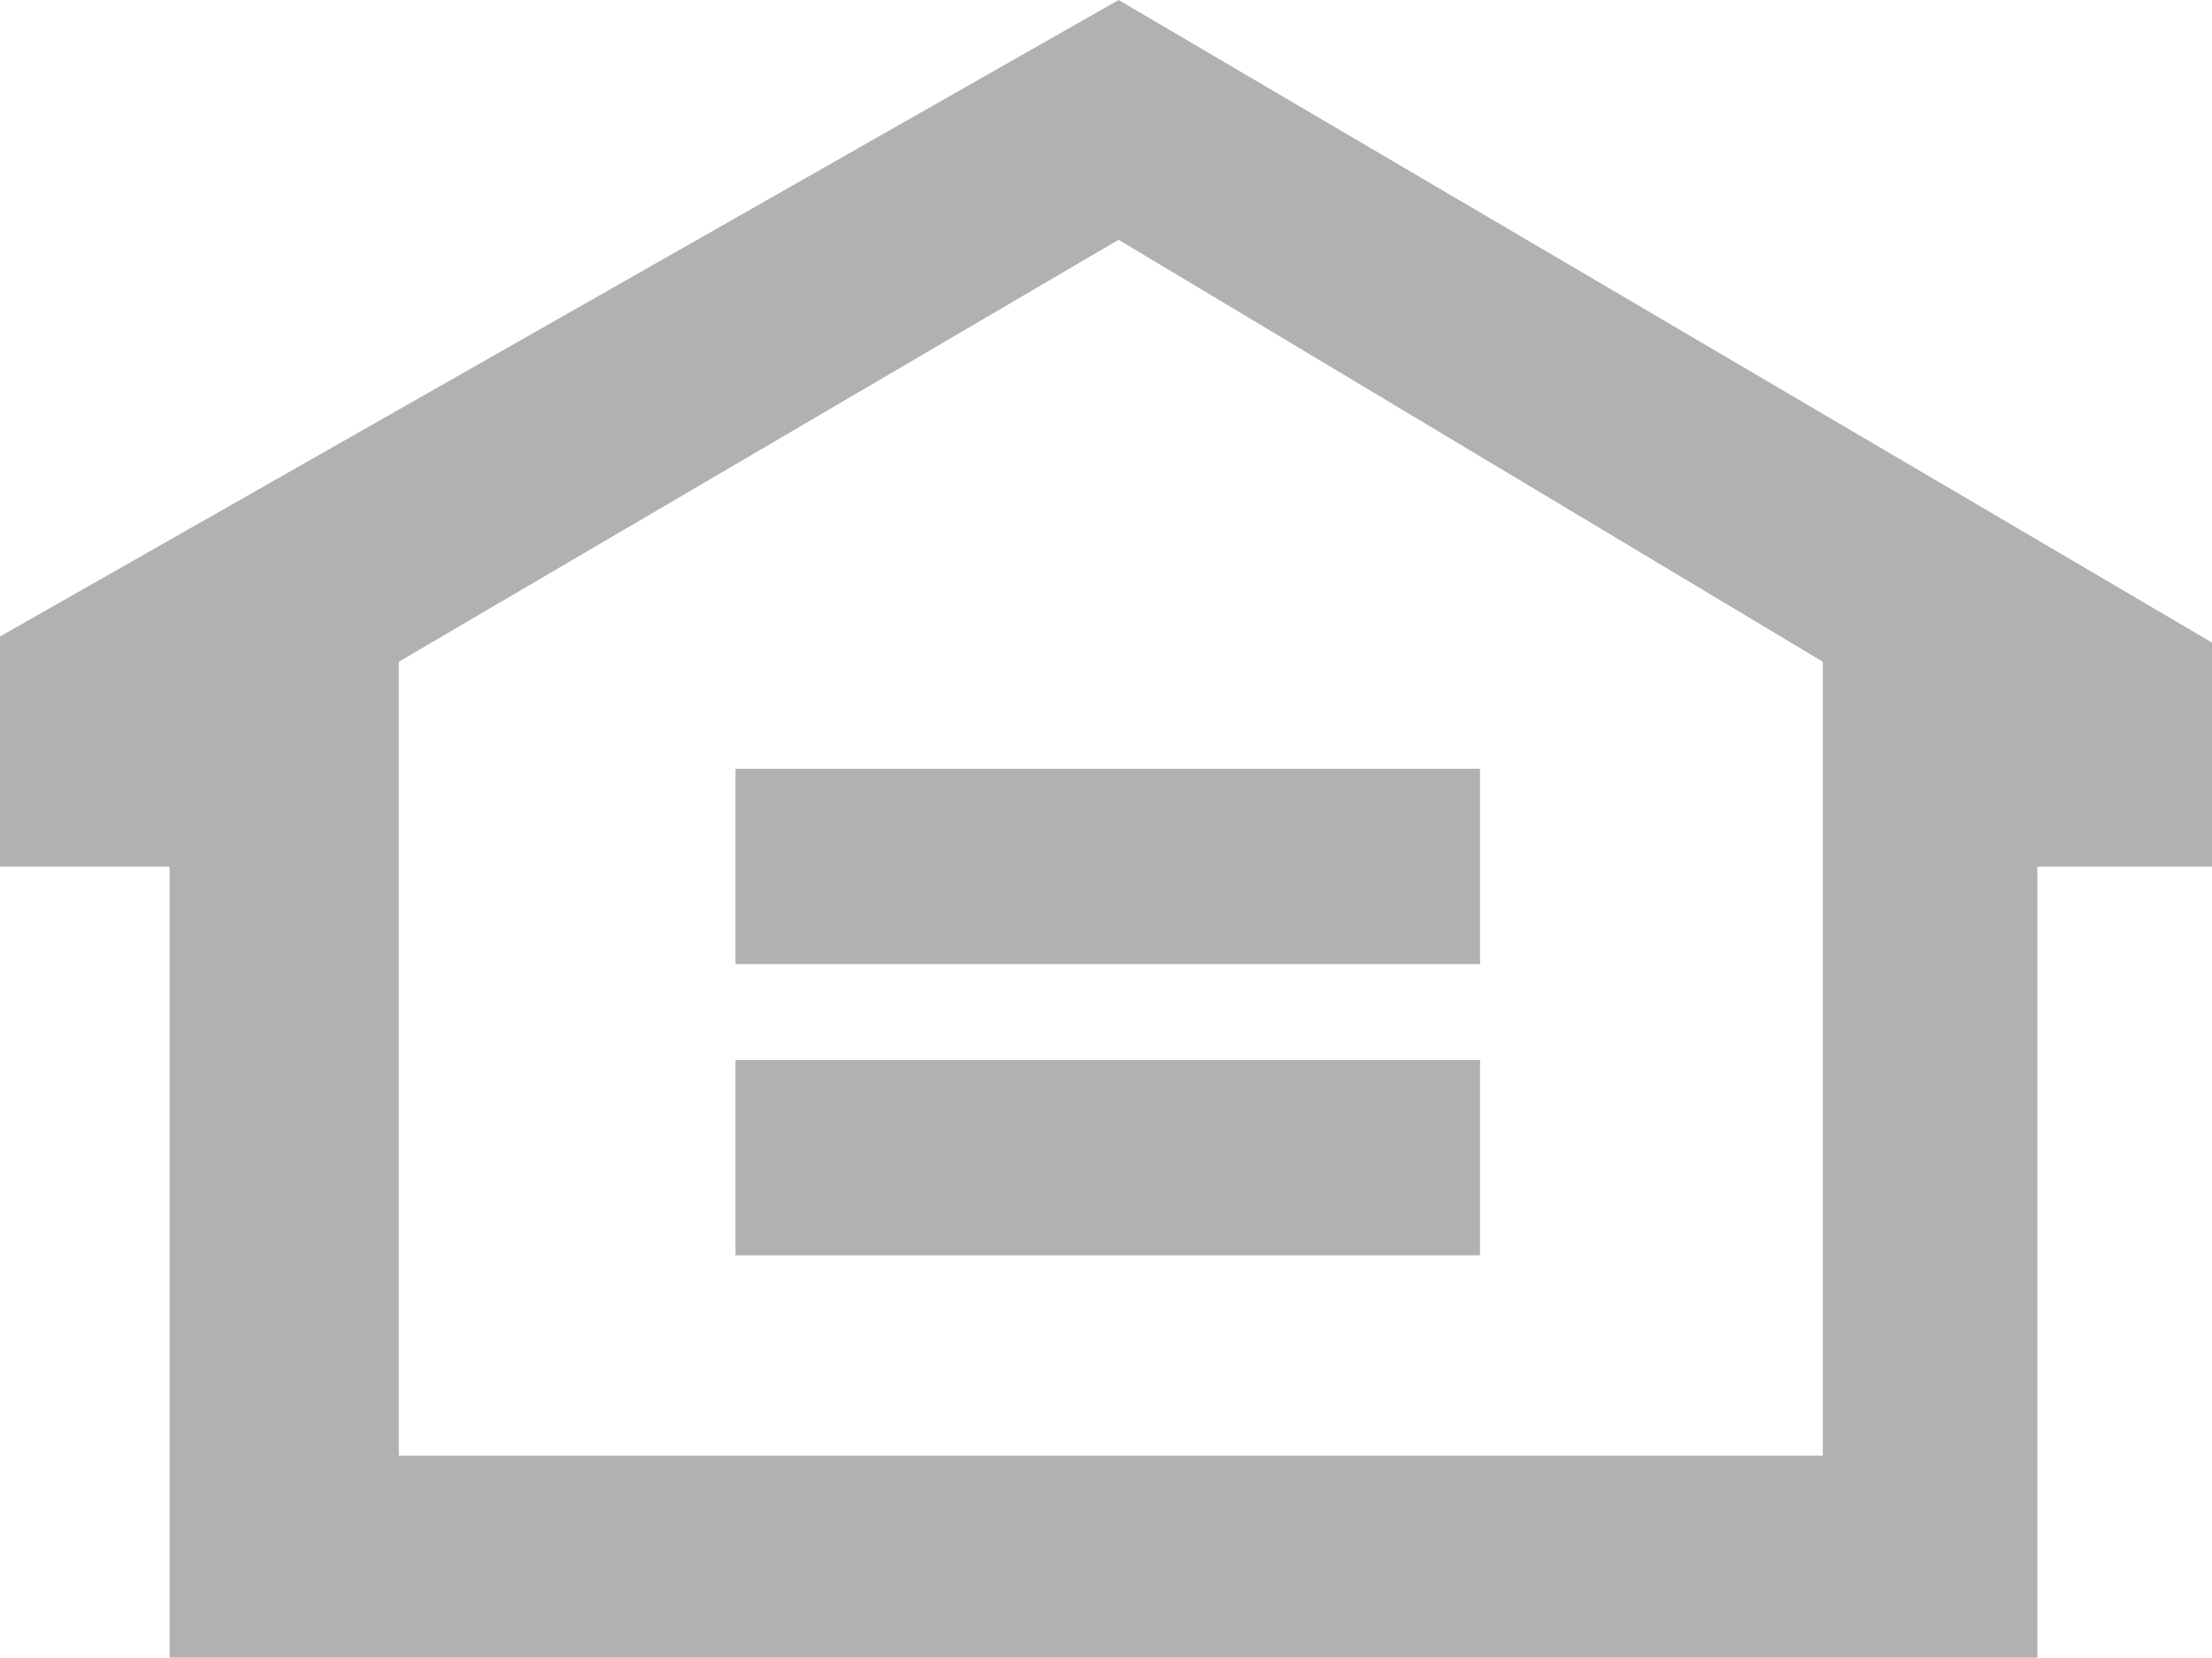
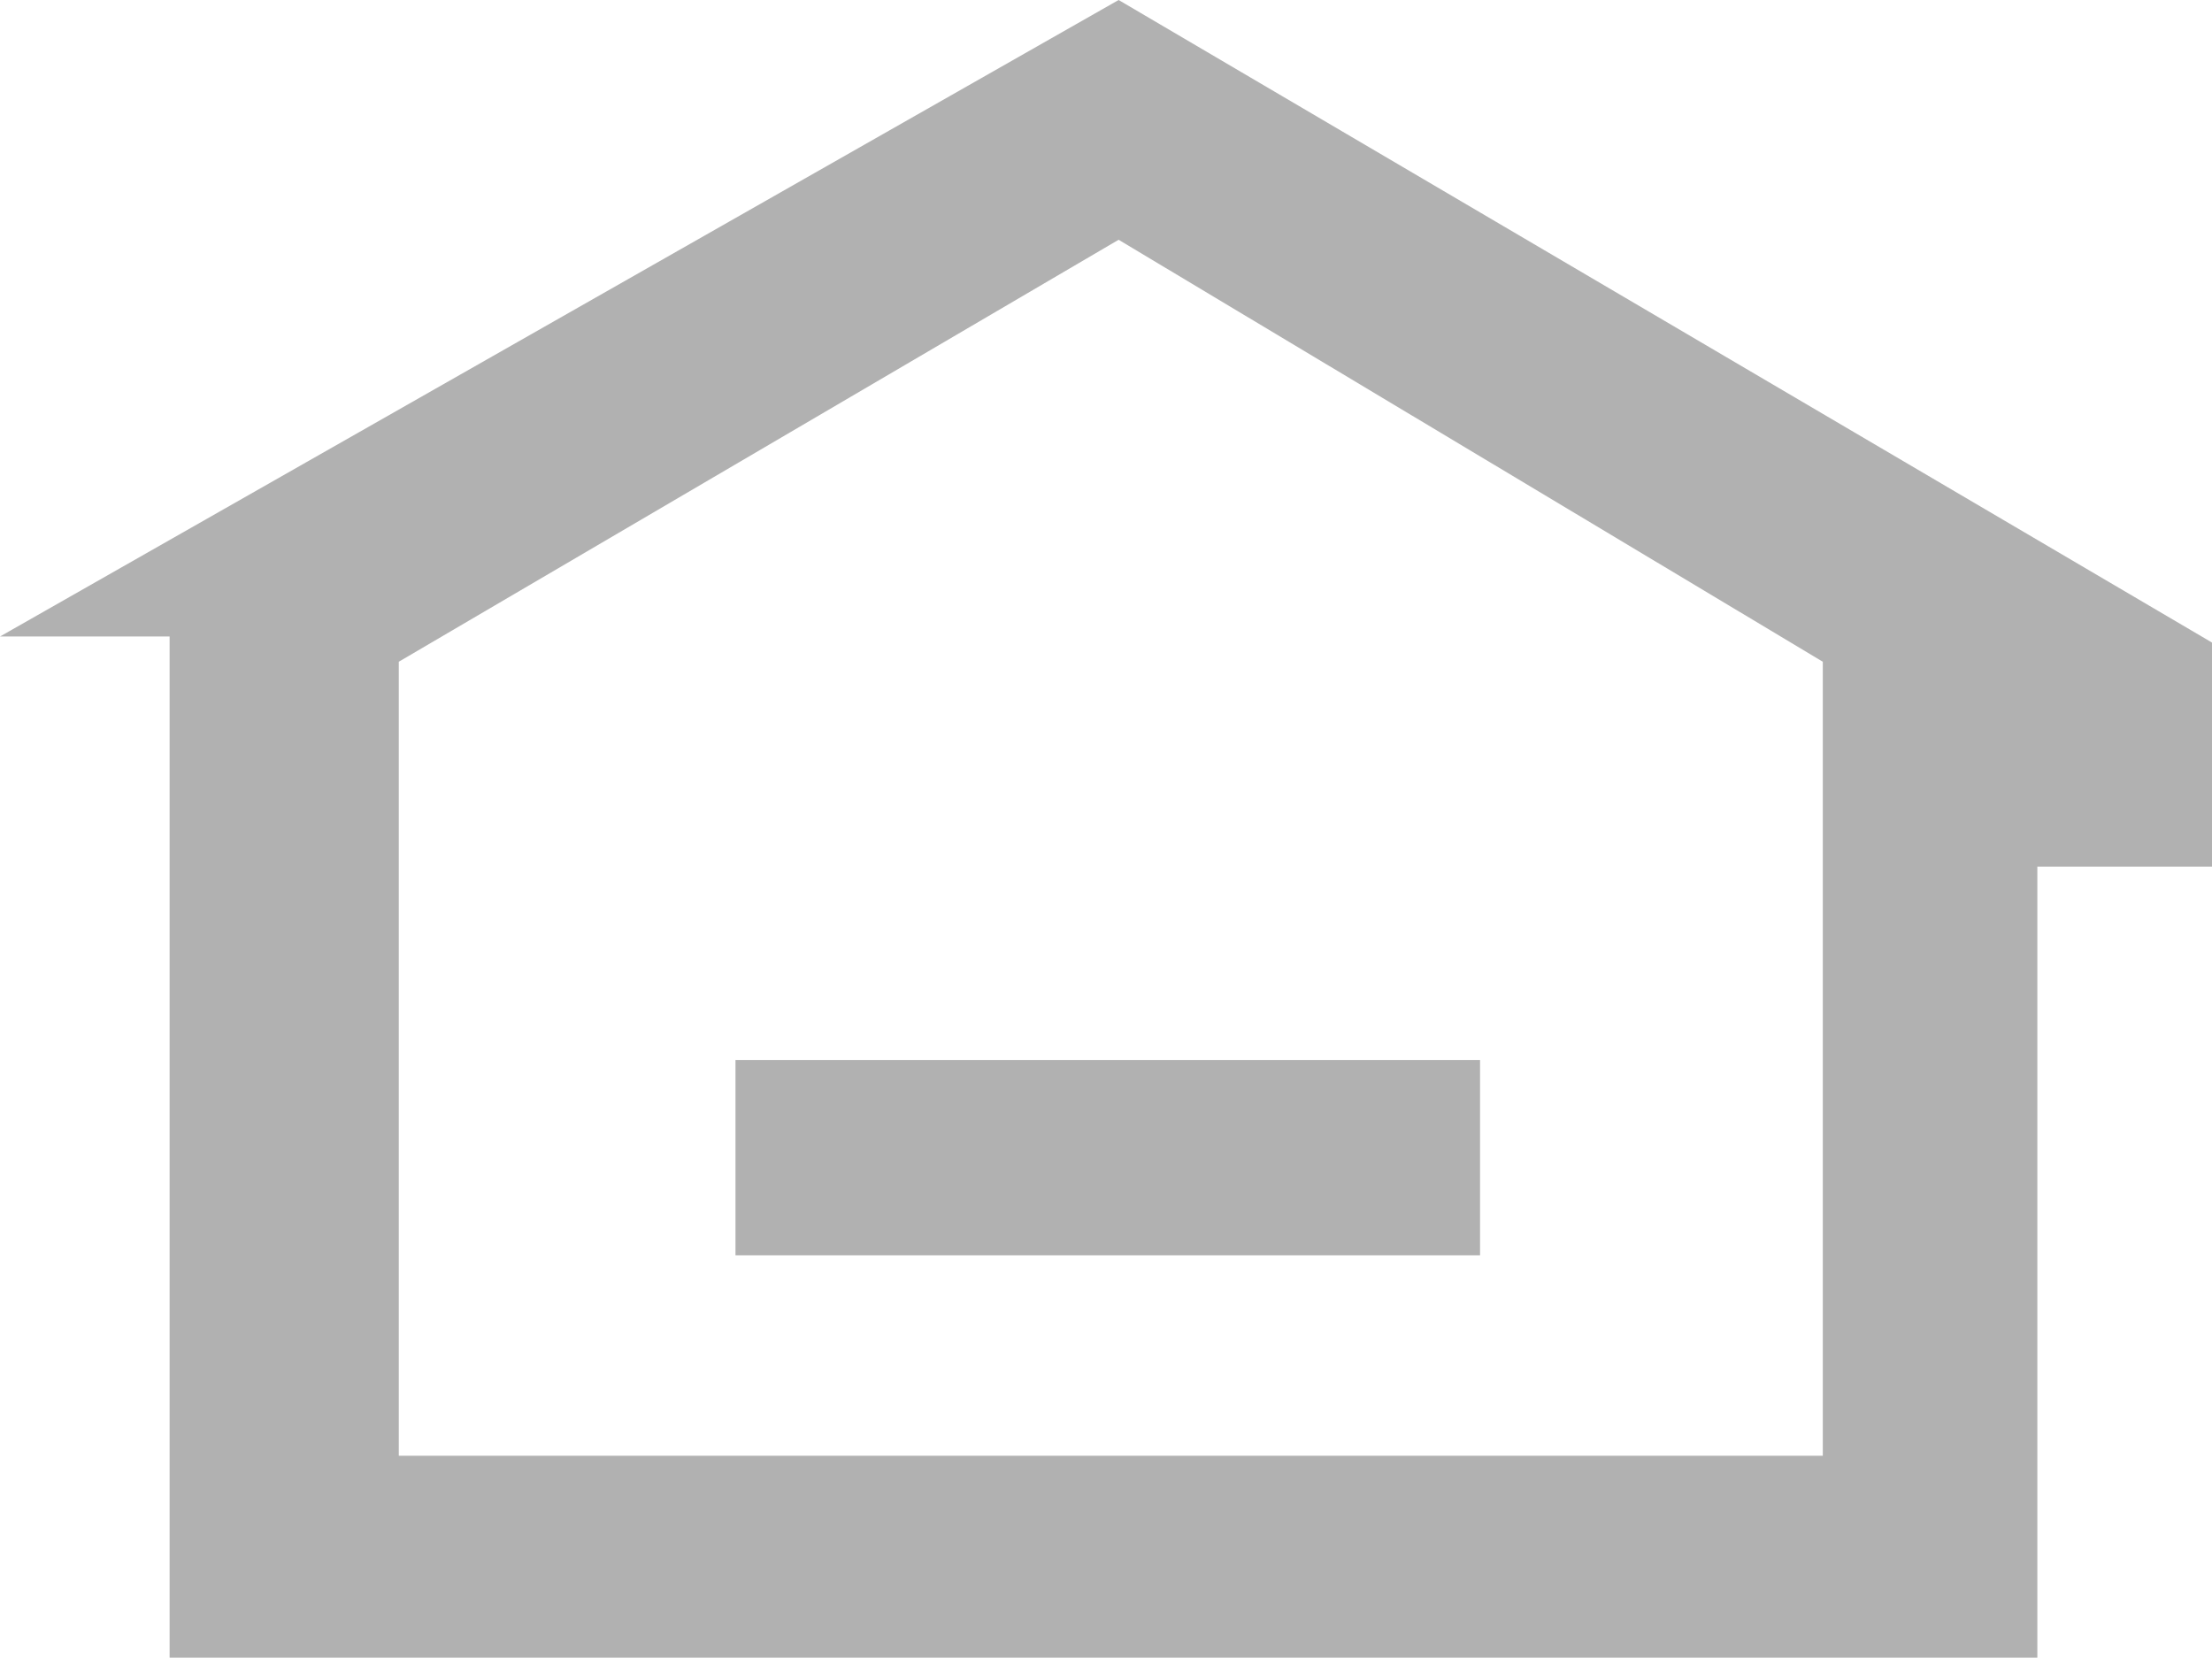
<svg xmlns="http://www.w3.org/2000/svg" viewBox="0 0 43.82 32.84">
  <g id="Layer_2" data-name="Layer 2">
    <g id="Layer_1-2" data-name="Layer 1">
-       <path d="M0,12.61,22.16,0,43.82,12.73v4.44H40.36V32.84h-37V17.17H0V12.61ZM22.16,4.75,7.9,13.11V28.84H36.11V13.11L22.16,4.75Z" style="fill:#b1b1b1;fill-rule:evenodd" />
-       <polygon points="14.57 19.1 14.57 15.23 29.32 15.23 29.32 19.1 14.57 19.1 14.57 19.1" style="fill:#b1b1b1;fill-rule:evenodd" />
+       <path d="M0,12.61,22.16,0,43.82,12.73v4.44H40.36V32.84h-37V17.17V12.61ZM22.16,4.75,7.9,13.11V28.84H36.11V13.11L22.16,4.75Z" style="fill:#b1b1b1;fill-rule:evenodd" />
      <polygon points="14.57 21 29.32 21 29.32 24.87 14.57 24.87 14.57 21 14.57 21" style="fill:#b1b1b1;fill-rule:evenodd" />
    </g>
  </g>
</svg>